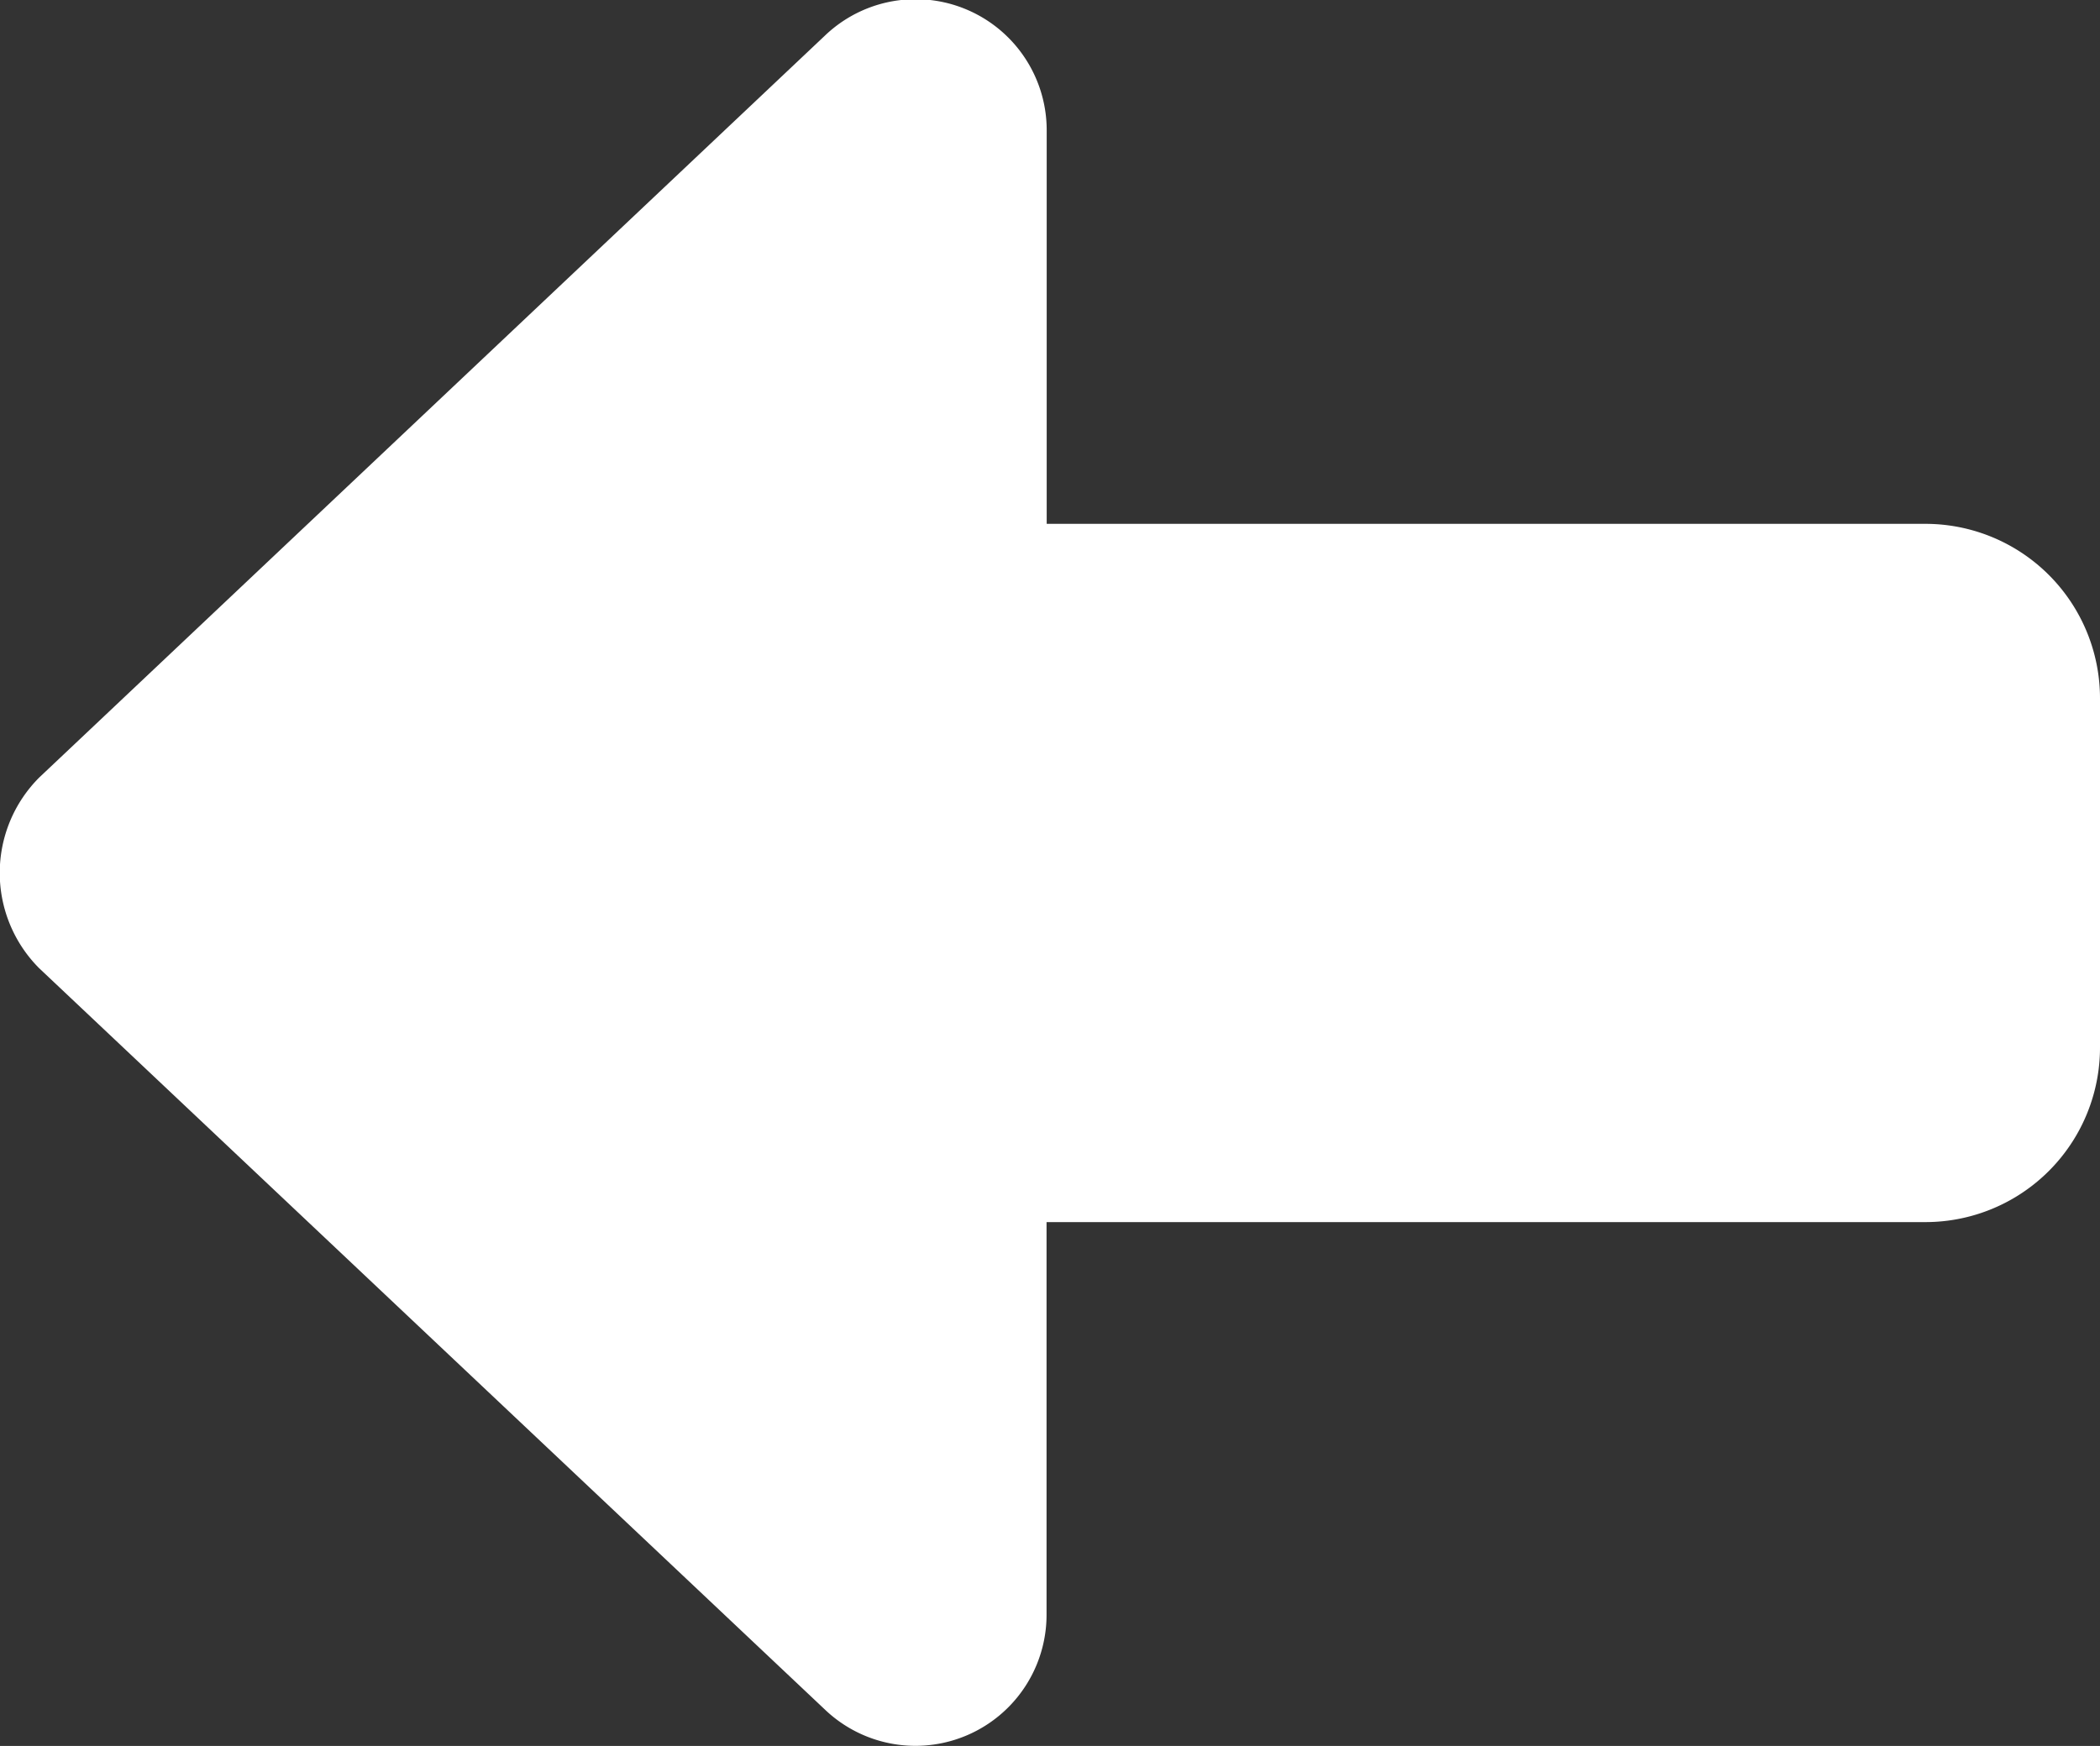
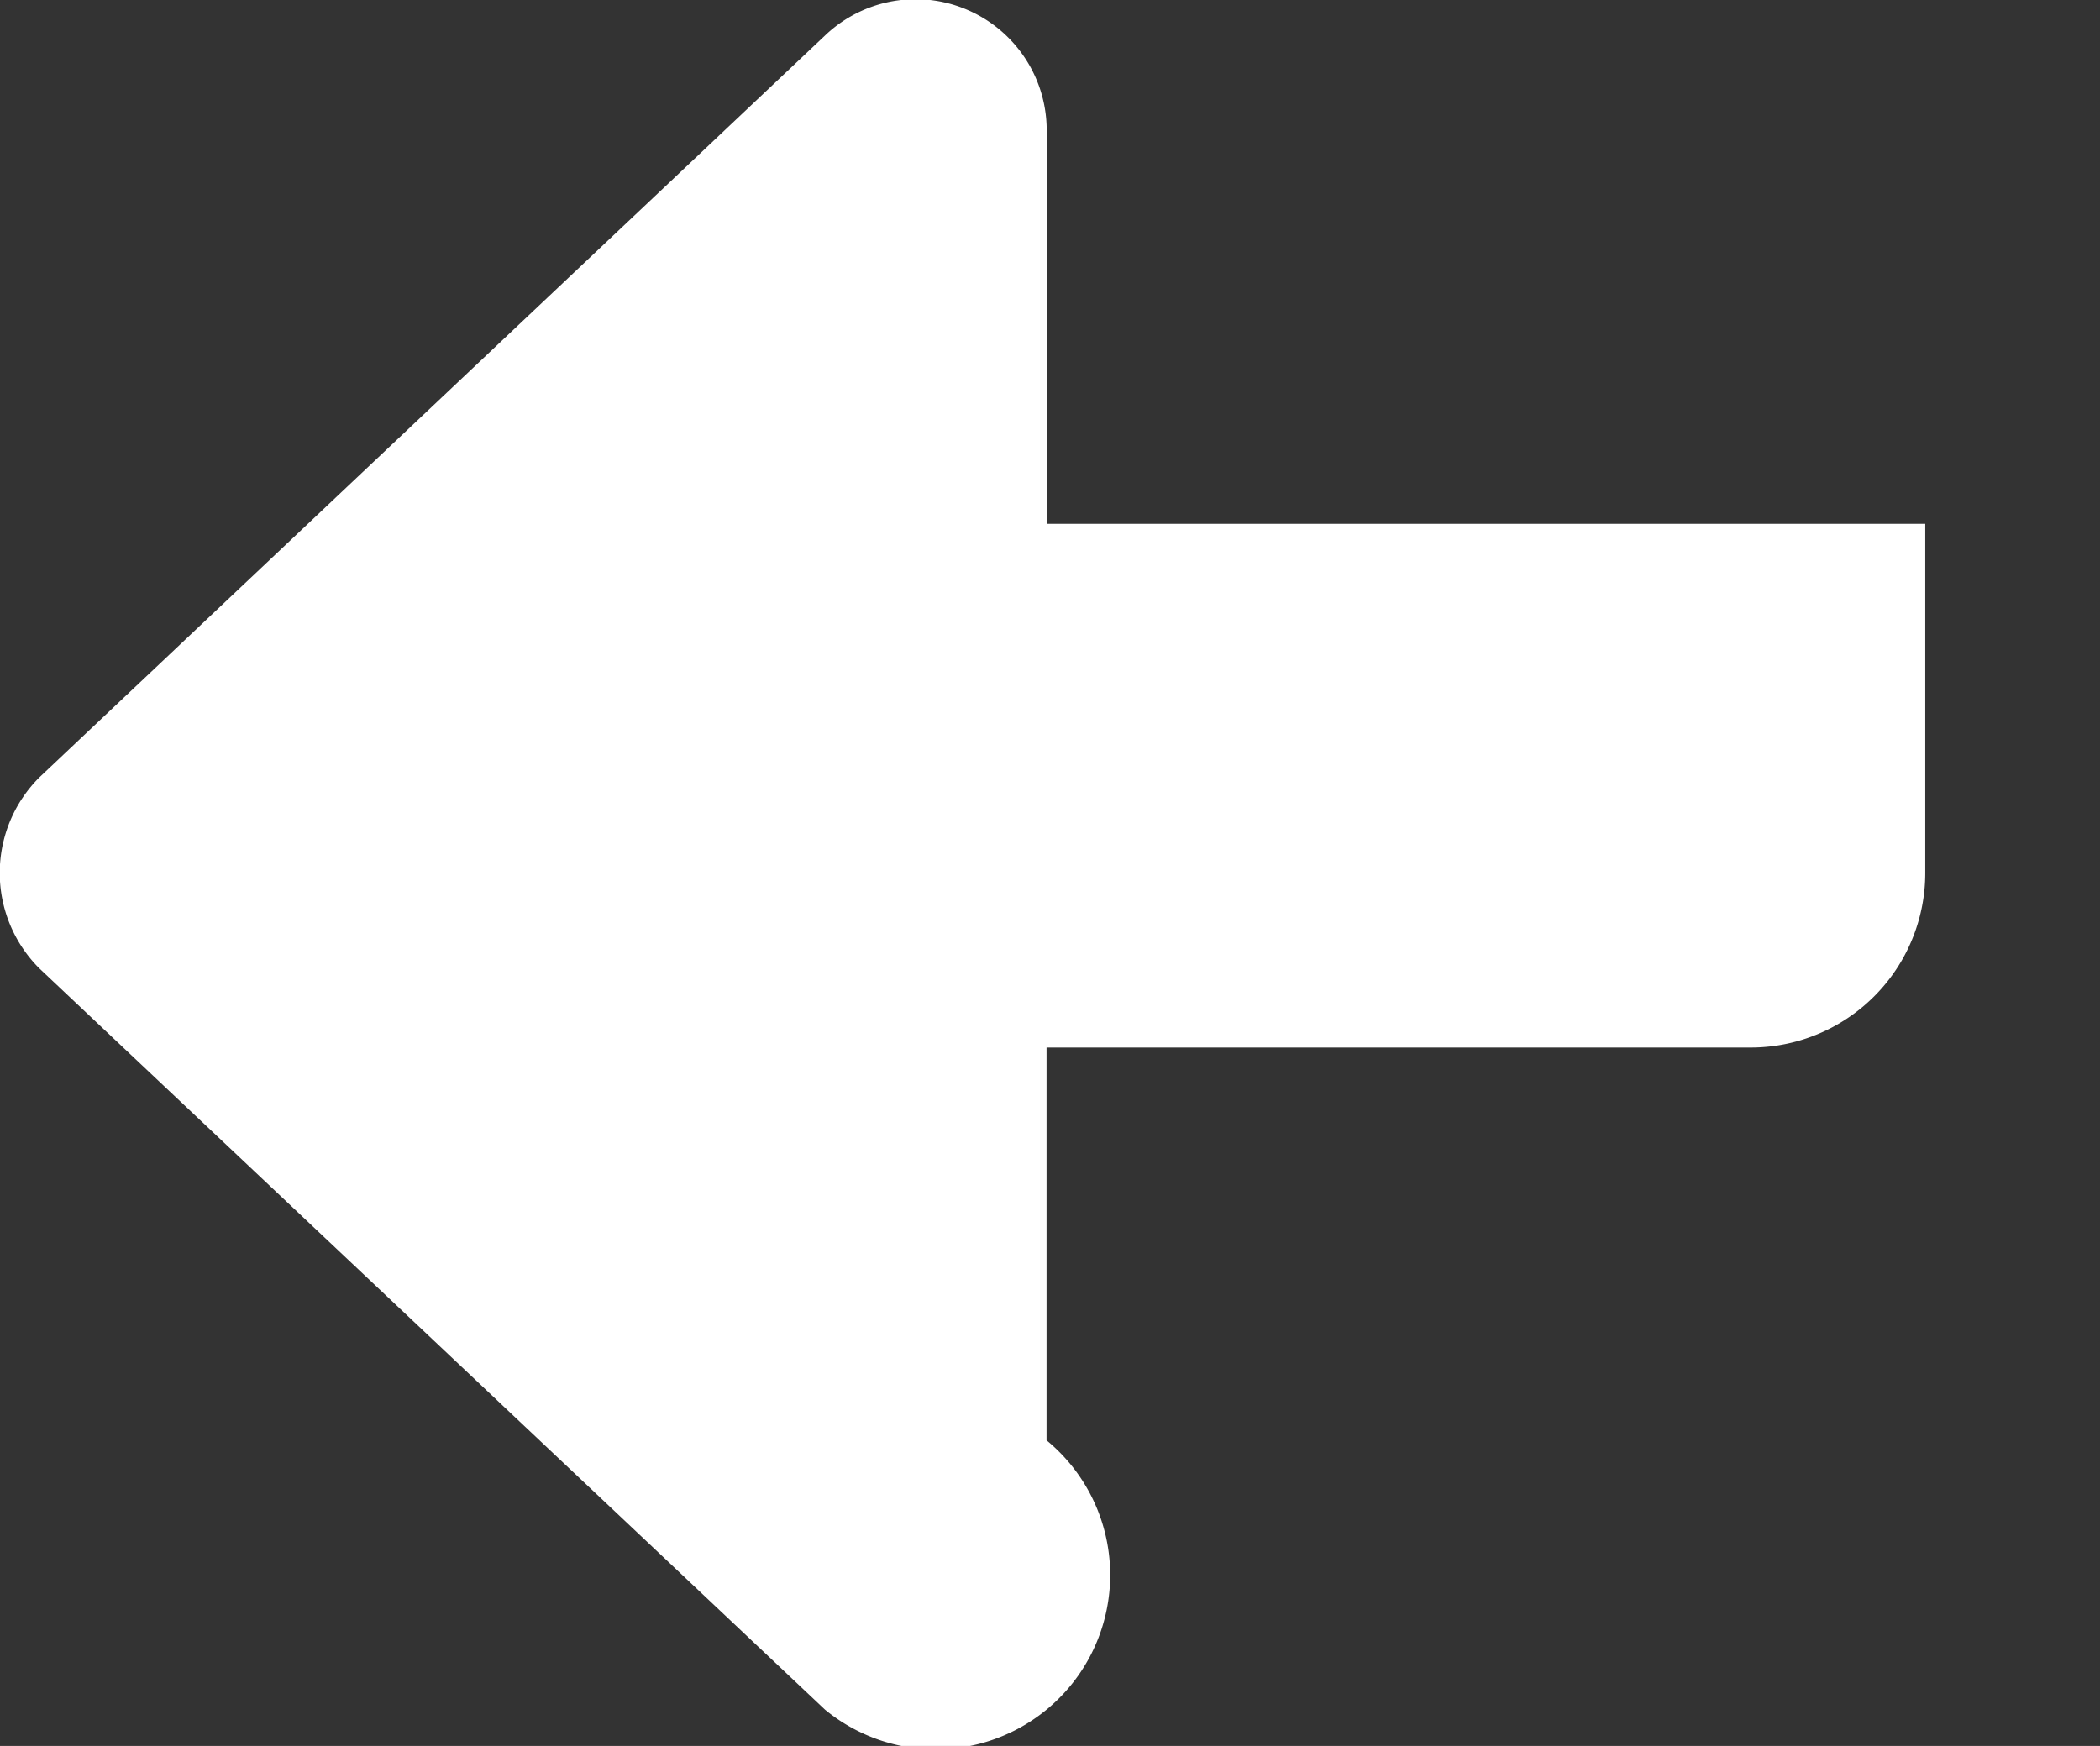
<svg xmlns="http://www.w3.org/2000/svg" width="14" height="11.642">
  <rect width="100%" height="100%" fill="#333333" stroke="none" />
-   <path data-name="パス 36" d="M.262 5.184 5.5.237a.874.874 0 0 1 1.478.636v2.62h5.857A1.164 1.164 0 0 1 14 4.657v2.328a1.164 1.164 0 0 1-1.165 1.164H6.977v2.619A.874.874 0 0 1 5.5 11.4L.261 6.456a.9.9 0 0 1 .001-1.272Z" fill="#fff" />
+   <path data-name="パス 36" d="M.262 5.184 5.5.237a.874.874 0 0 1 1.478.636v2.62h5.857v2.328a1.164 1.164 0 0 1-1.165 1.164H6.977v2.619A.874.874 0 0 1 5.5 11.4L.261 6.456a.9.9 0 0 1 .001-1.272Z" fill="#fff" />
</svg>